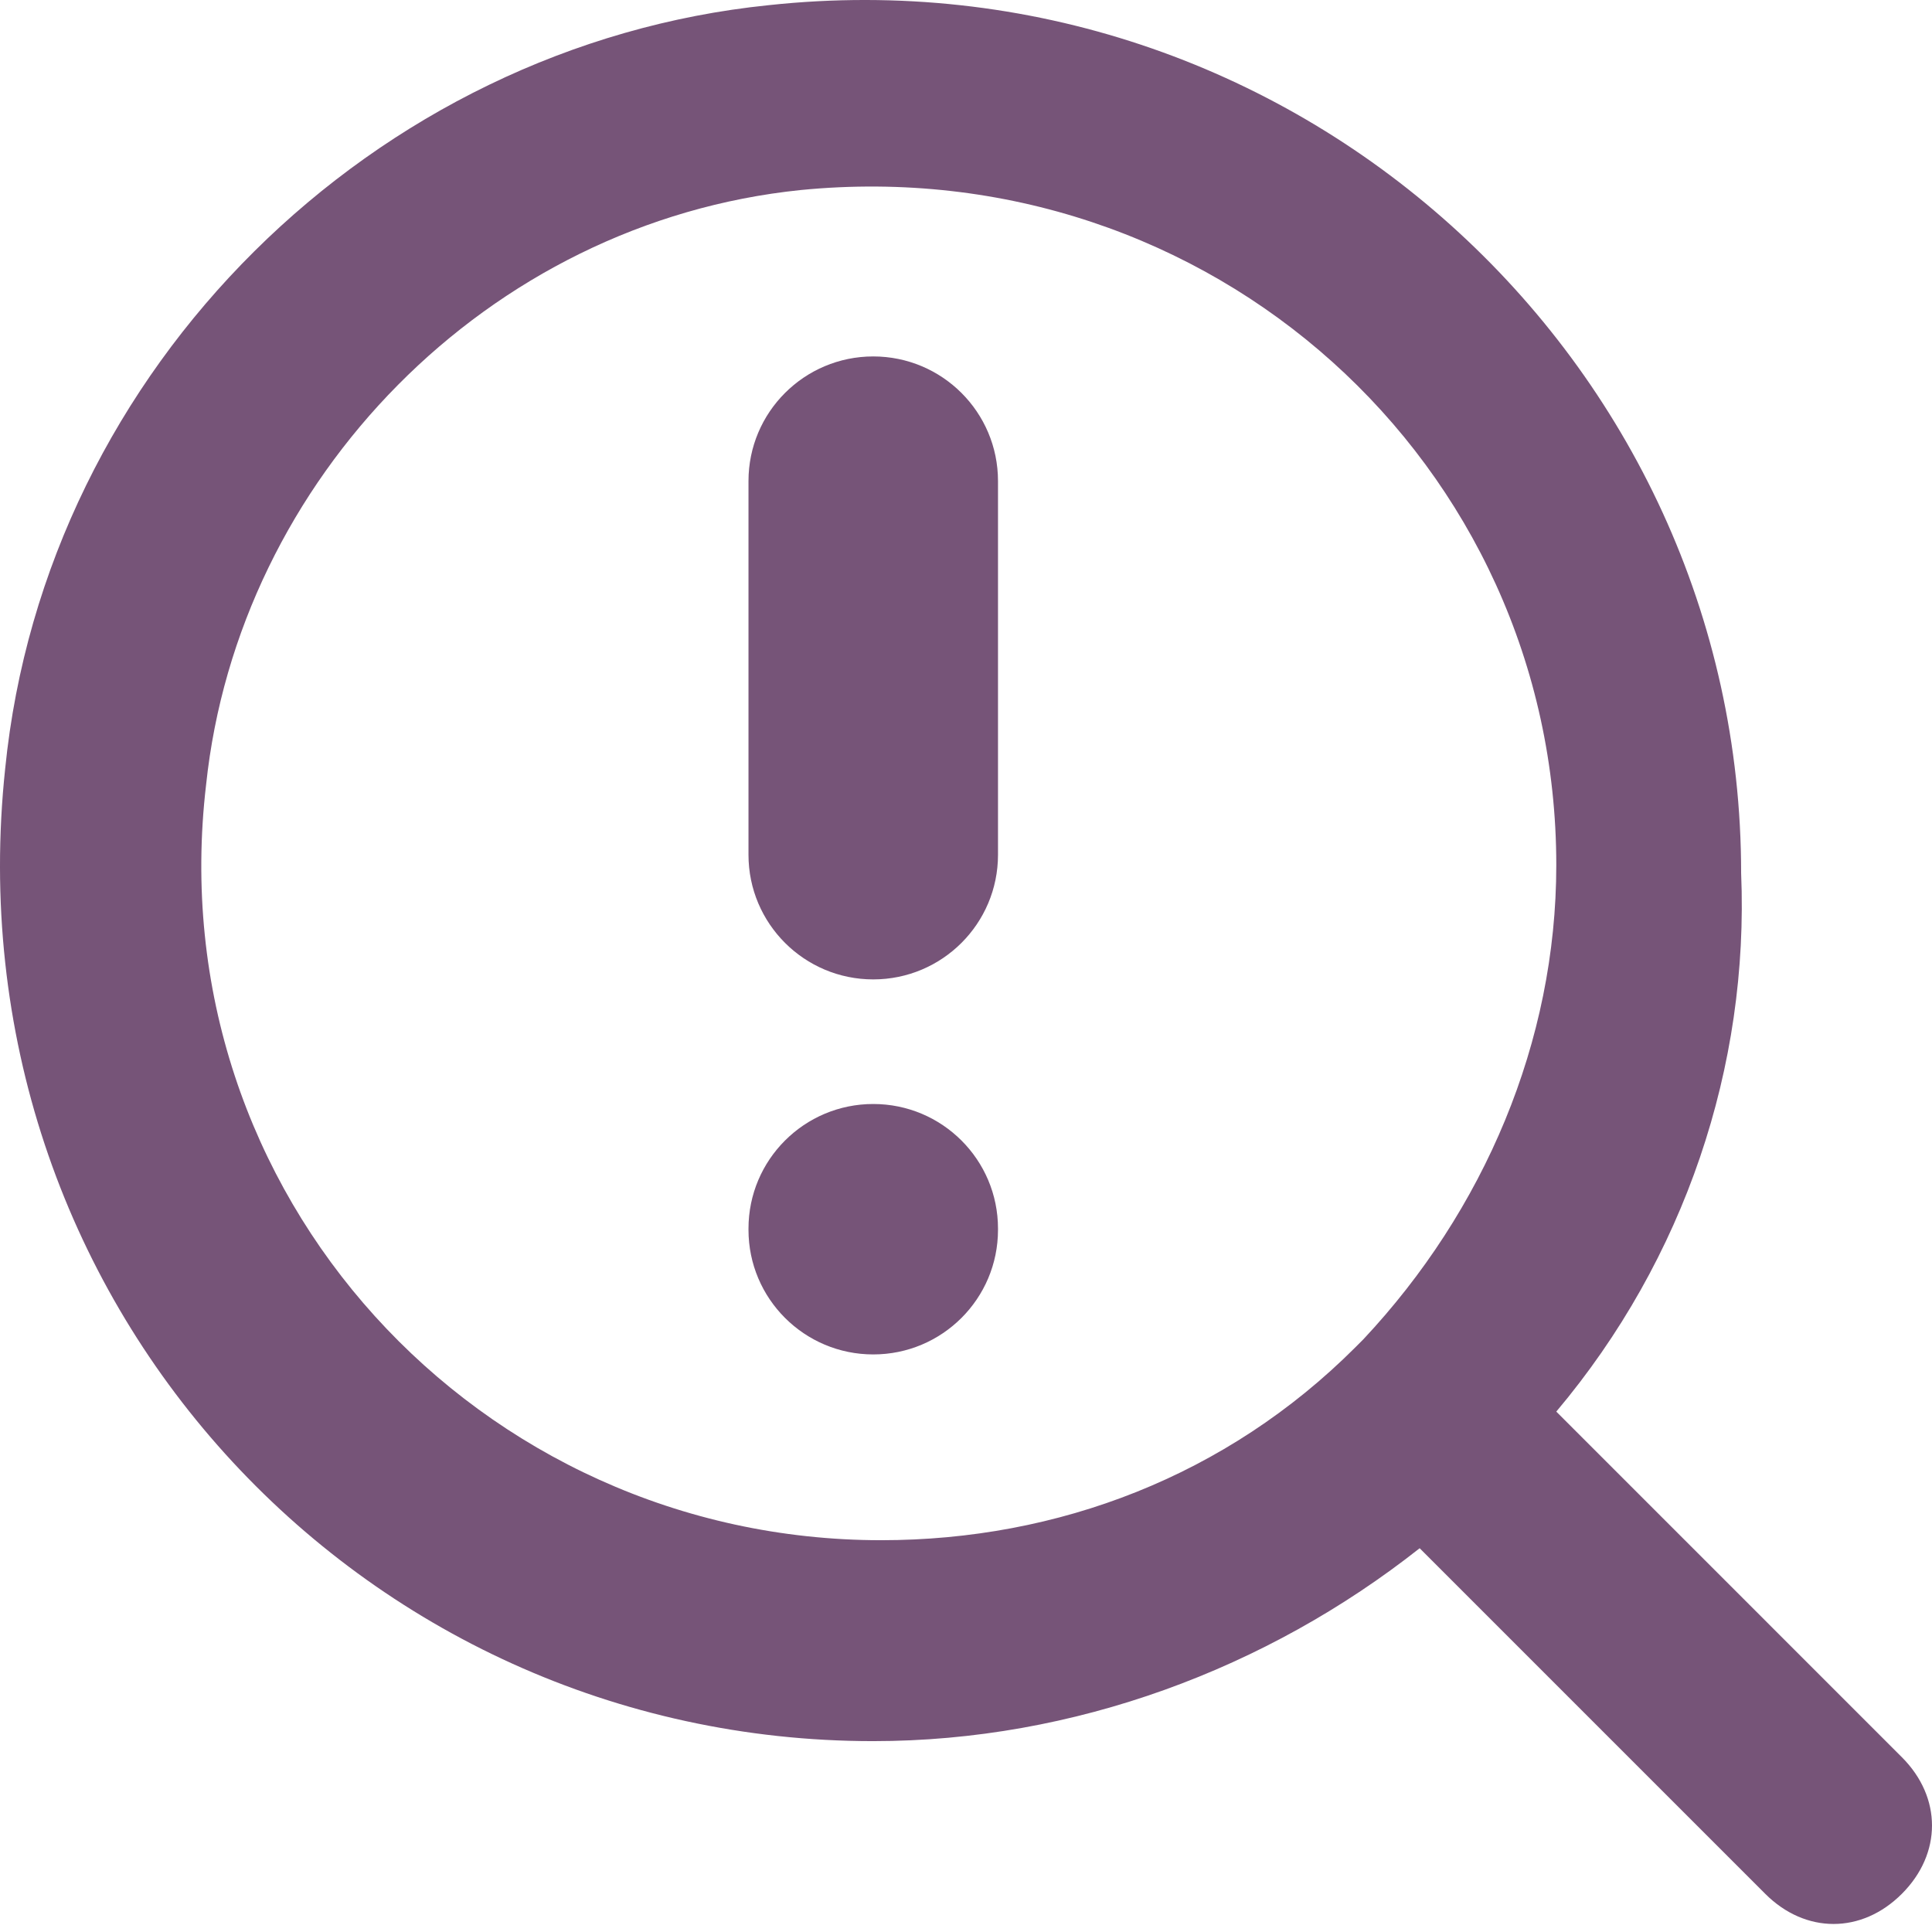
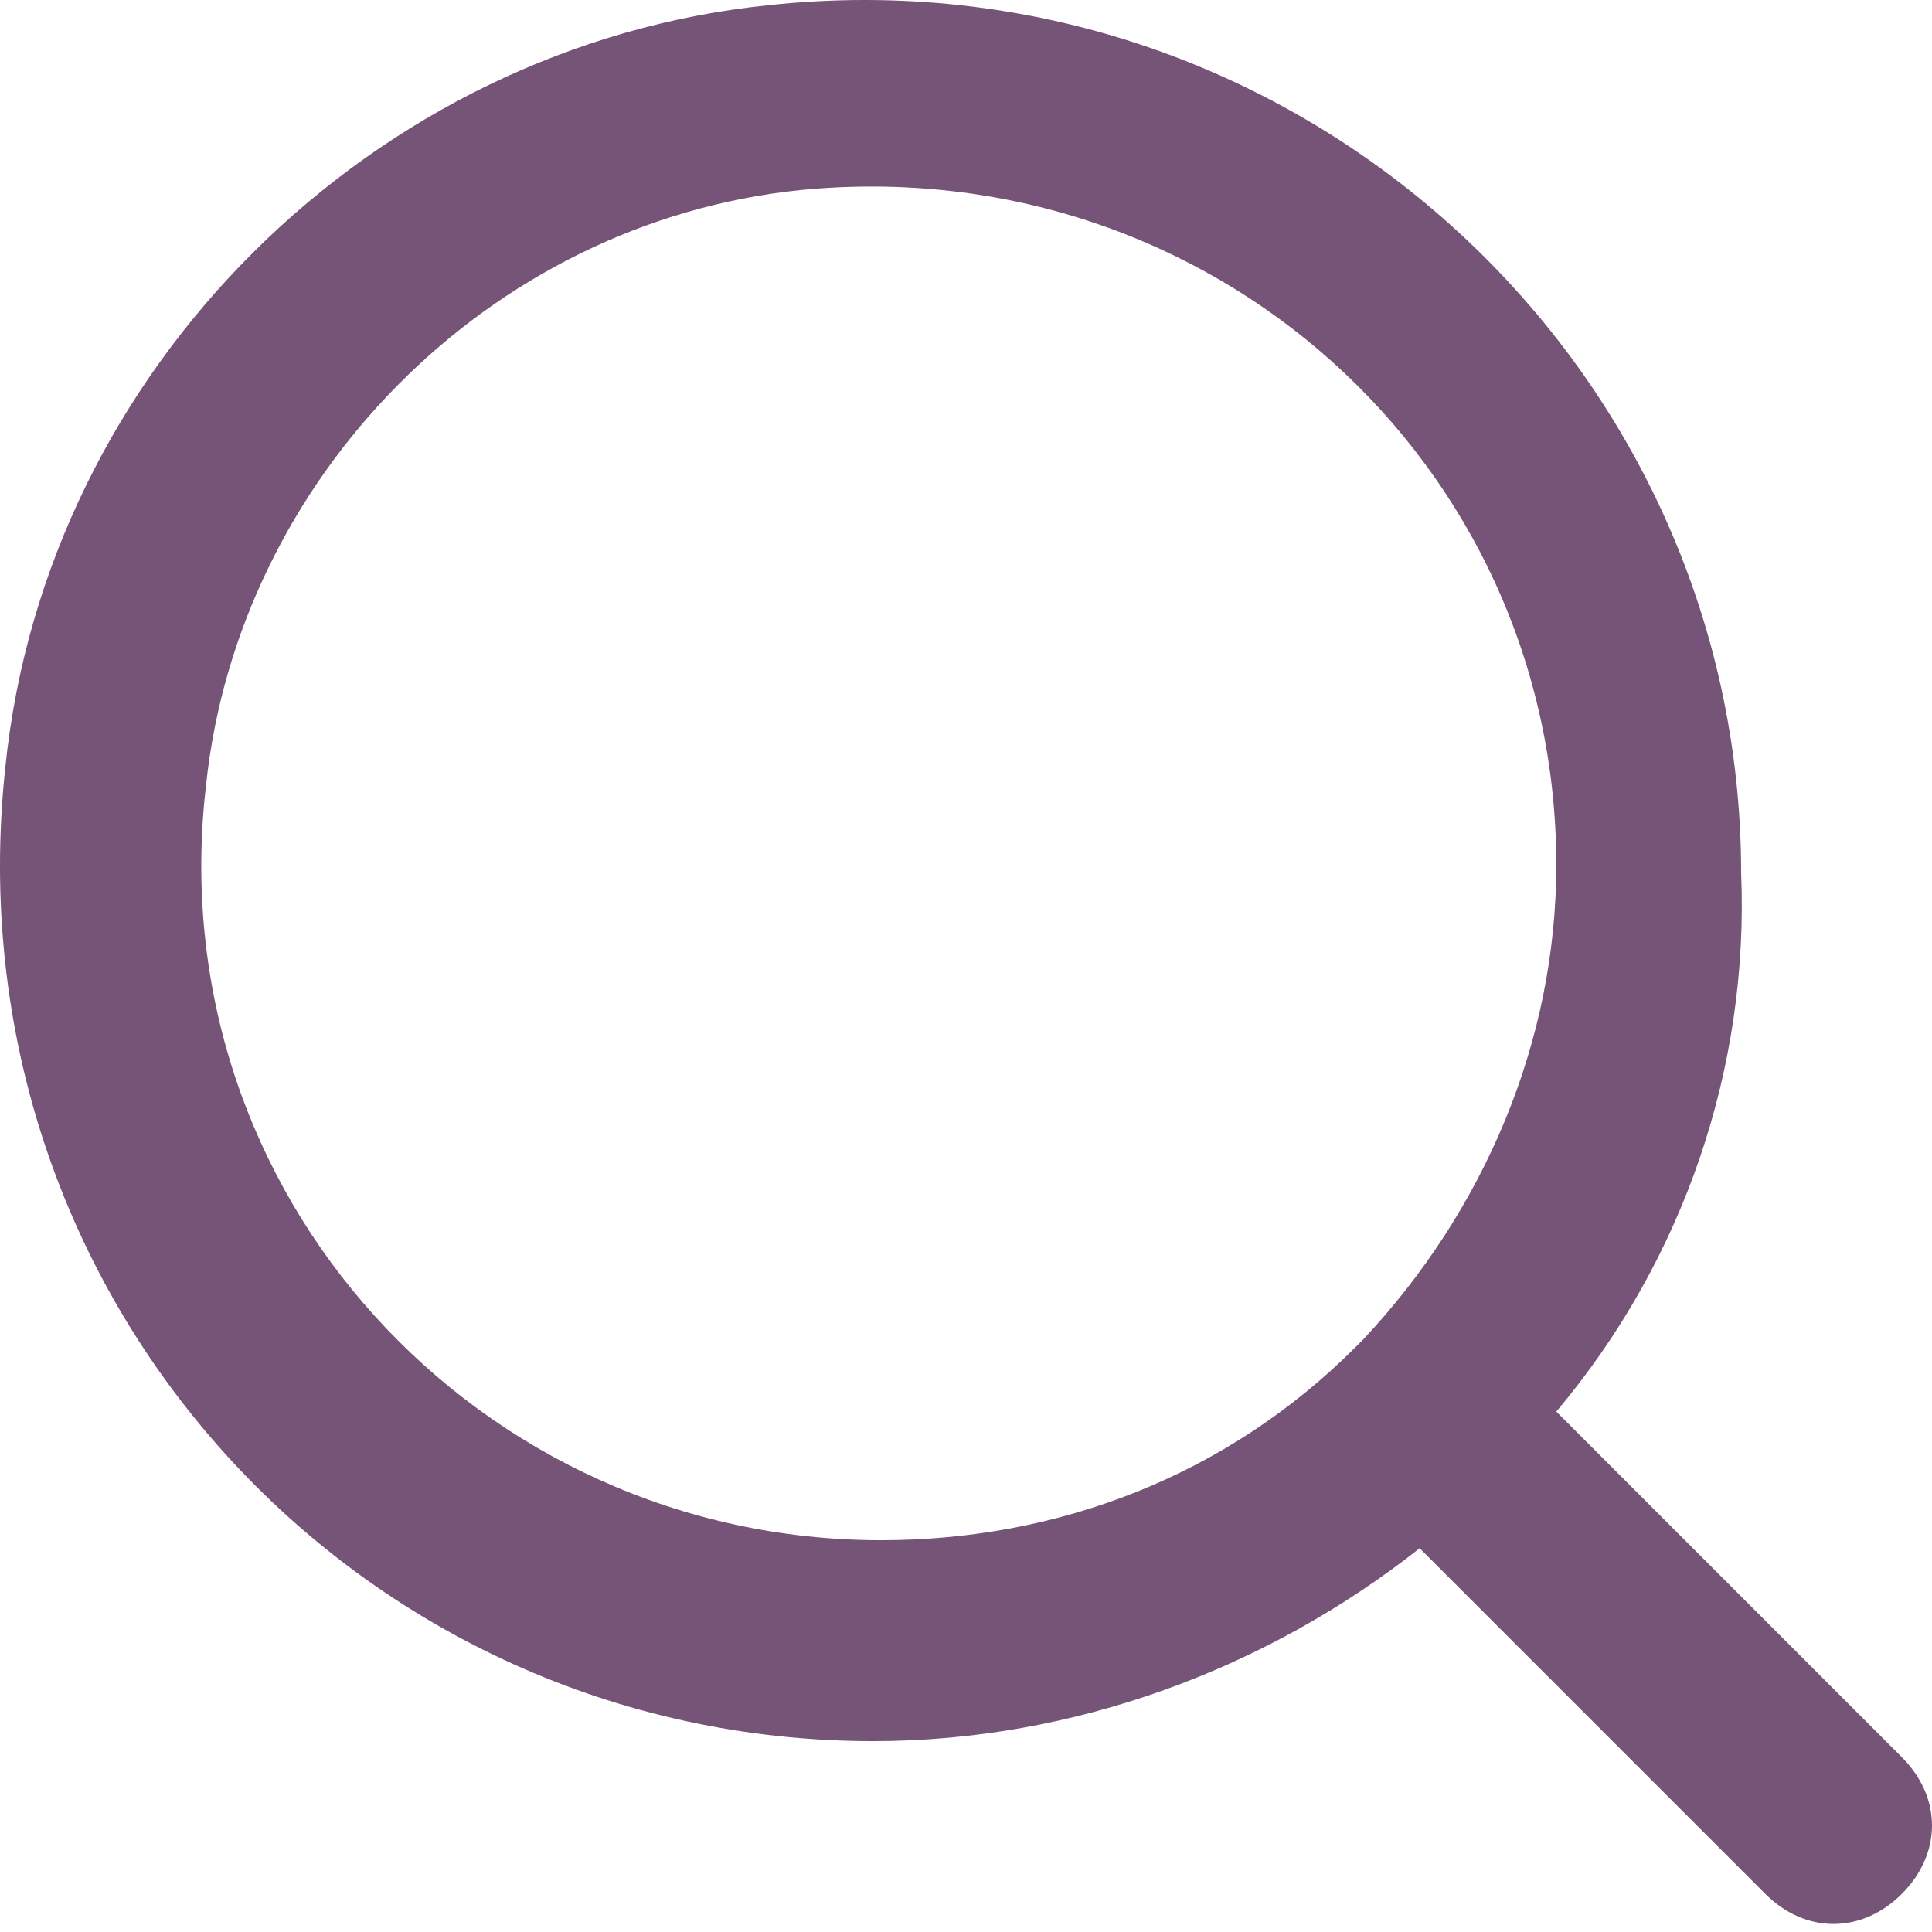
<svg xmlns="http://www.w3.org/2000/svg" width="96" height="96" viewBox="0 0 96 96" fill="none">
  <path d="M77.331 70.142L94.502 87.314C96.499 89.311 96.499 92.106 94.502 94.103C92.506 96.1 89.71 96.1 87.714 94.103L70.542 76.931C62.954 82.921 53.37 86.516 43.386 86.516C17.828 86.516 -2.538 64.552 0.257 38.195C2.254 18.228 18.627 2.254 38.195 0.257C64.152 -2.538 86.516 17.828 86.516 43.386C86.915 52.971 83.72 62.555 77.331 70.142ZM67.746 66.548C73.737 60.159 77.331 51.773 77.331 42.987C77.331 23.02 60.159 7.445 39.792 9.442C24.218 11.039 11.838 23.819 10.241 38.993C7.845 59.36 23.819 76.532 43.786 76.532C52.571 76.532 60.958 73.337 67.347 66.948L67.746 66.548Z" fill="#765478" />
-   <path fill-rule="evenodd" clip-rule="evenodd" d="M43.391 17.711C46.815 17.711 49.59 20.483 49.59 23.902V42.475C49.59 45.894 46.815 48.666 43.391 48.666C39.968 48.666 37.192 45.894 37.192 42.475V23.902C37.192 20.483 39.968 17.711 43.391 17.711ZM43.391 54.857C46.815 54.857 49.59 57.629 49.59 61.048V61.11C49.59 64.529 46.815 67.301 43.391 67.301C39.968 67.301 37.192 64.529 37.192 61.11V61.048C37.192 57.629 39.968 54.857 43.391 54.857Z" fill="#765478" />
</svg>